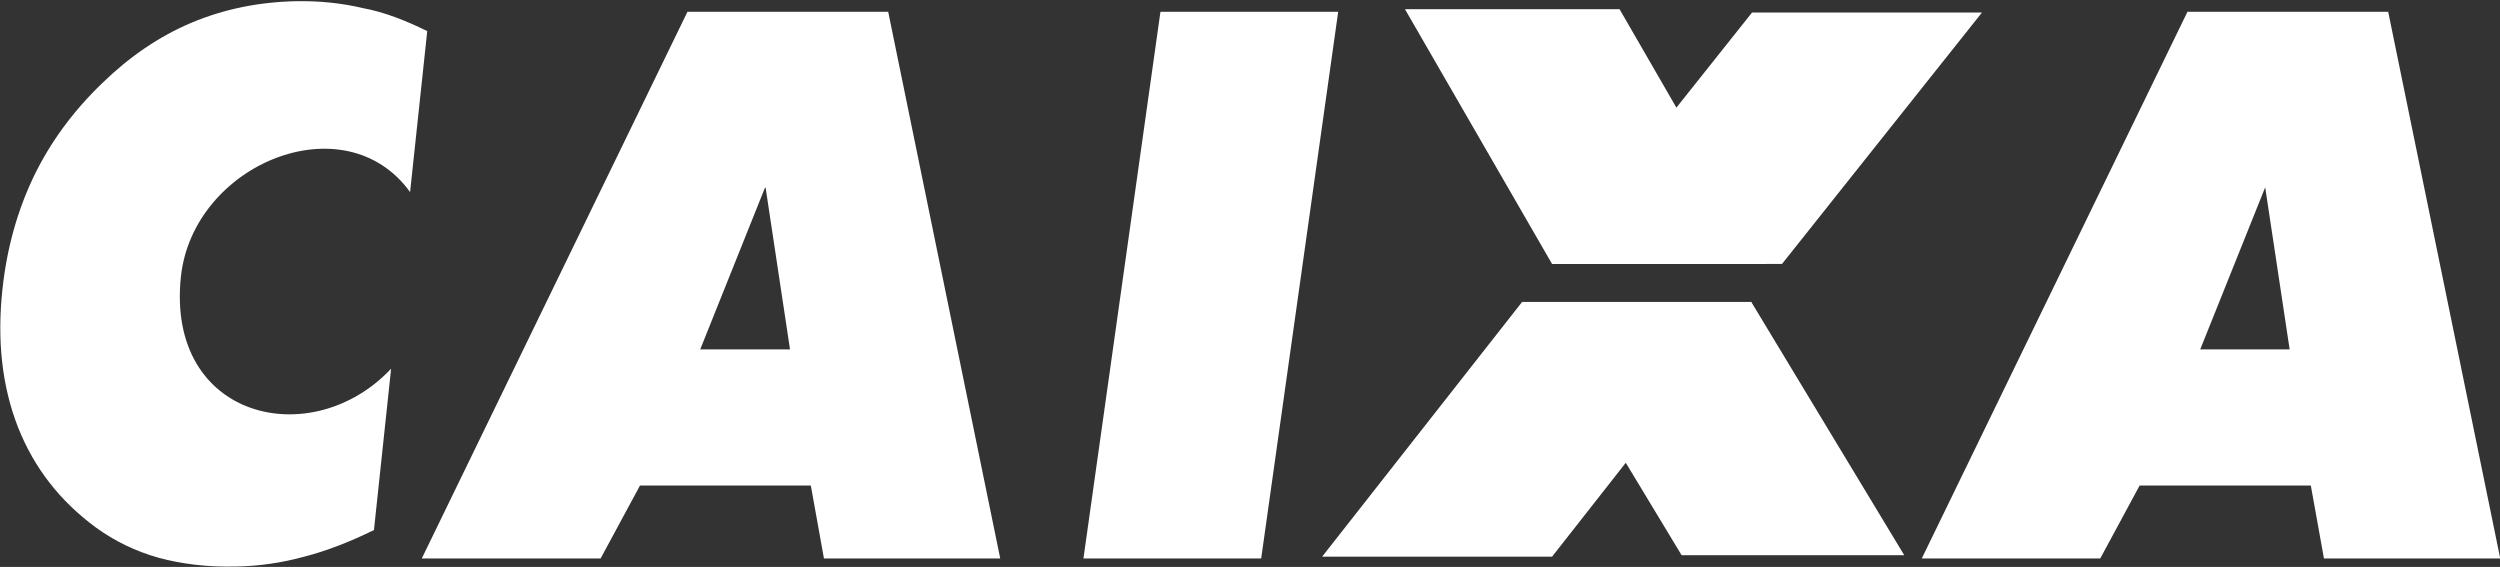
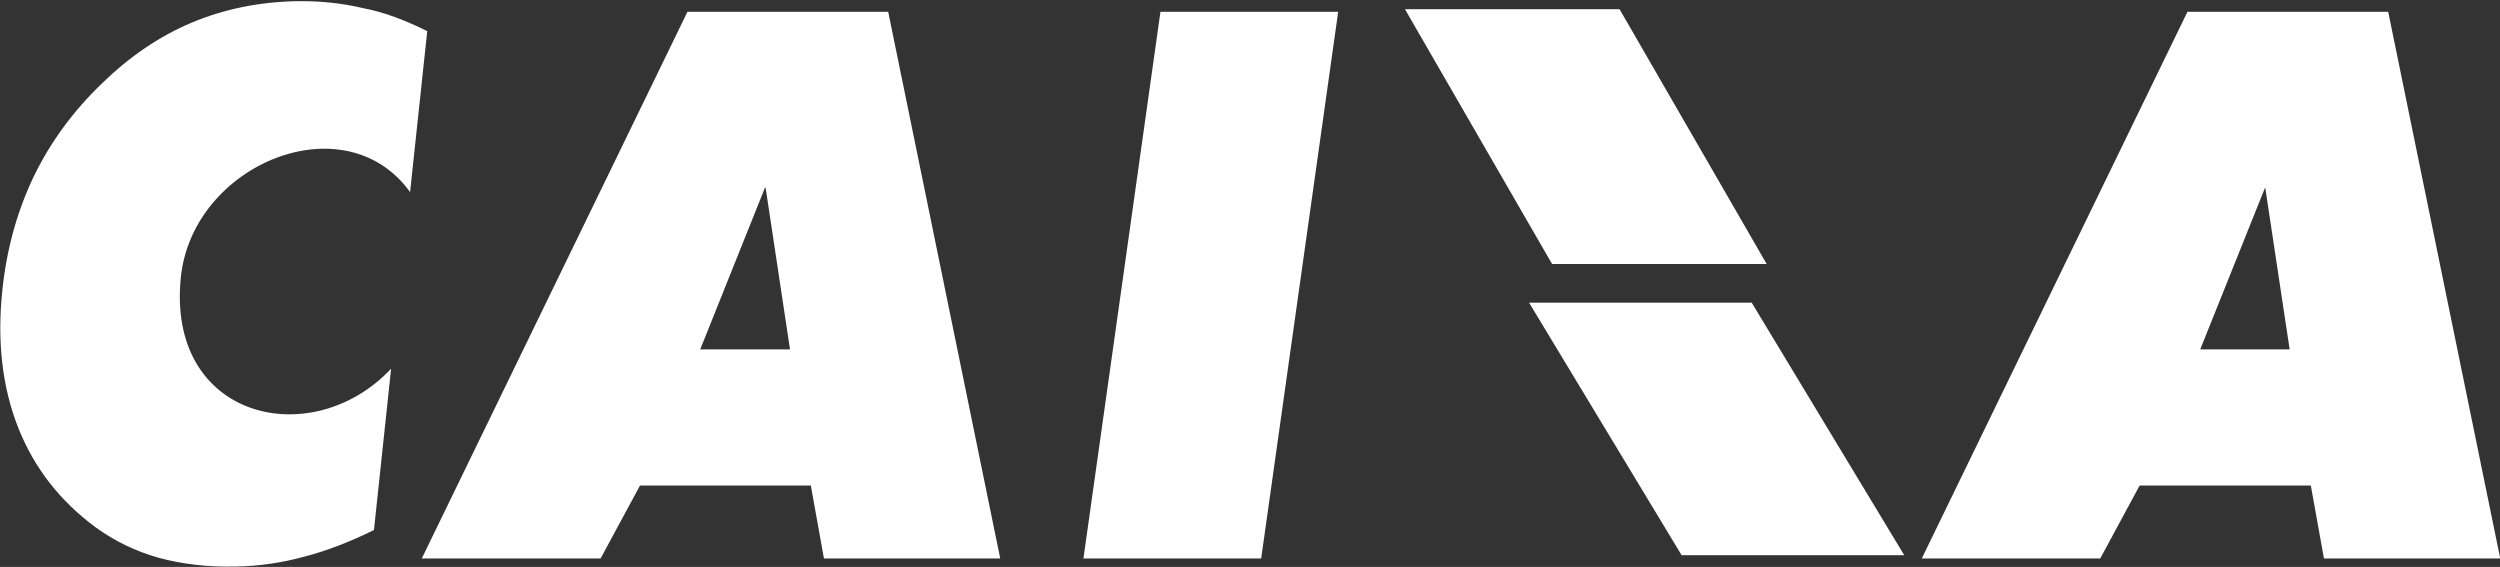
<svg xmlns="http://www.w3.org/2000/svg" xmlns:ns1="http://www.inkscape.org/namespaces/inkscape" xmlns:ns2="http://sodipodi.sourceforge.net/DTD/sodipodi-0.dtd" version="1.1" id="svg2" ns1:version="0.48.0 r9654" ns2:docname="New document 1" x="0px" y="0px" viewBox="0 0 205.5 46.6" style="enable-background:new 0 0 205.5 46.6;" xml:space="preserve">
  <rect x="0" y="0" width="205.5" height="46.6" fill="#333333" stroke="none" />
  <style type="text/css">
	.st0{fill:#FFFFFF;}
</style>
  <ns2:namedview bordercolor="#666666" borderopacity="1.0" fit-margin-bottom="0" fit-margin-left="0" fit-margin-right="0" fit-margin-top="0" id="base" ns1:current-layer="layer1" ns1:cx="90.215542" ns1:cy="-10.296408" ns1:document-units="px" ns1:pageopacity="0.0" ns1:pageshadow="2" ns1:window-height="532" ns1:window-maximized="0" ns1:window-width="607" ns1:window-x="22" ns1:window-y="26" ns1:zoom="0.35" pagecolor="#ffffff" showgrid="false">
	</ns2:namedview>
  <g id="layer1" transform="translate(-284.784,-475.512)" ns1:groupmode="layer" ns1:label="Layer 1">
    <g id="g2995" transform="matrix(1.25,0,0,-1.25,15.493,1024.97)">
      <g id="g2997" transform="scale(0.24,0.24)">
        <path id="path3001" ns1:connector-curvature="0" class="st0" d="M1107.2,1780l-17.7-44.2h24.6l-6.7,44.4L1107.2,1780     L1107.2,1780z M1013.2,1678.5l72.8,149.8h55l30.7-149.8h-48.3l-3.6,20H1073l-10.8-20H1013.2z M1194.5,1678.5l21.1,149.8h48.7     l-21.1-149.8H1194.5z M1518.3,1780.2l-17.8-44.4h24.5L1518.3,1780.2z M1424.2,1678.5l72.8,149.8h55l30.7-149.8h-48.3l-3.6,20     h-46.9l-10.8-20H1424.2" />
        <path id="path3003" ns1:connector-curvature="0" class="st0" d="M1316.6,1748.6h61l41.8-69.2h-61L1316.6,1748.6" />
-         <path id="path3005" ns1:connector-curvature="0" class="st0" d="M1322.9,1759.2h63l54.8,68.9h-63L1322.9,1759.2" />
-         <path id="path3007" ns1:connector-curvature="0" class="st0" d="M1259.9,1679h63l54.8,69.8h-63L1259.9,1679" />
        <path id="path3009" ns1:connector-curvature="0" class="st0" d="M1282.6,1829h58.8l40.3-69.8h-58.8L1282.6,1829" />
        <path id="path3011" ns1:connector-curvature="0" class="st0" d="M1014.7,1823l-4.7-44.1c-17.9,24.8-59.5,7.7-62.8-23.2     c-4.1-39.1,35.9-48.3,57.6-25.2l-4.7-44.2c-6.5-3.2-12.9-5.7-19.1-7.3c-6.2-1.7-12.5-2.6-18.7-2.7c-7.8-0.2-14.9,0.7-21.2,2.4     c-6.4,1.8-12.1,4.6-17.2,8.3c-9.8,7.2-16.9,16.3-21.3,27.4c-4.4,11.2-5.8,23.8-4.3,37.8c1.2,11.3,4.1,21.6,8.6,31     c4.5,9.3,10.7,17.8,18.7,25.5c7.5,7.3,15.7,12.9,24.5,16.6c8.8,3.7,18.4,5.7,28.8,5.9c6.2,0.1,12.3-0.5,18.2-1.9     C1003,1828.2,1008.8,1825.9,1014.7,1823" />
      </g>
    </g>
    <g id="g3013" transform="matrix(1.25,0,0,-1.25,15.493,1024.97)">
	</g>
  </g>
</svg>